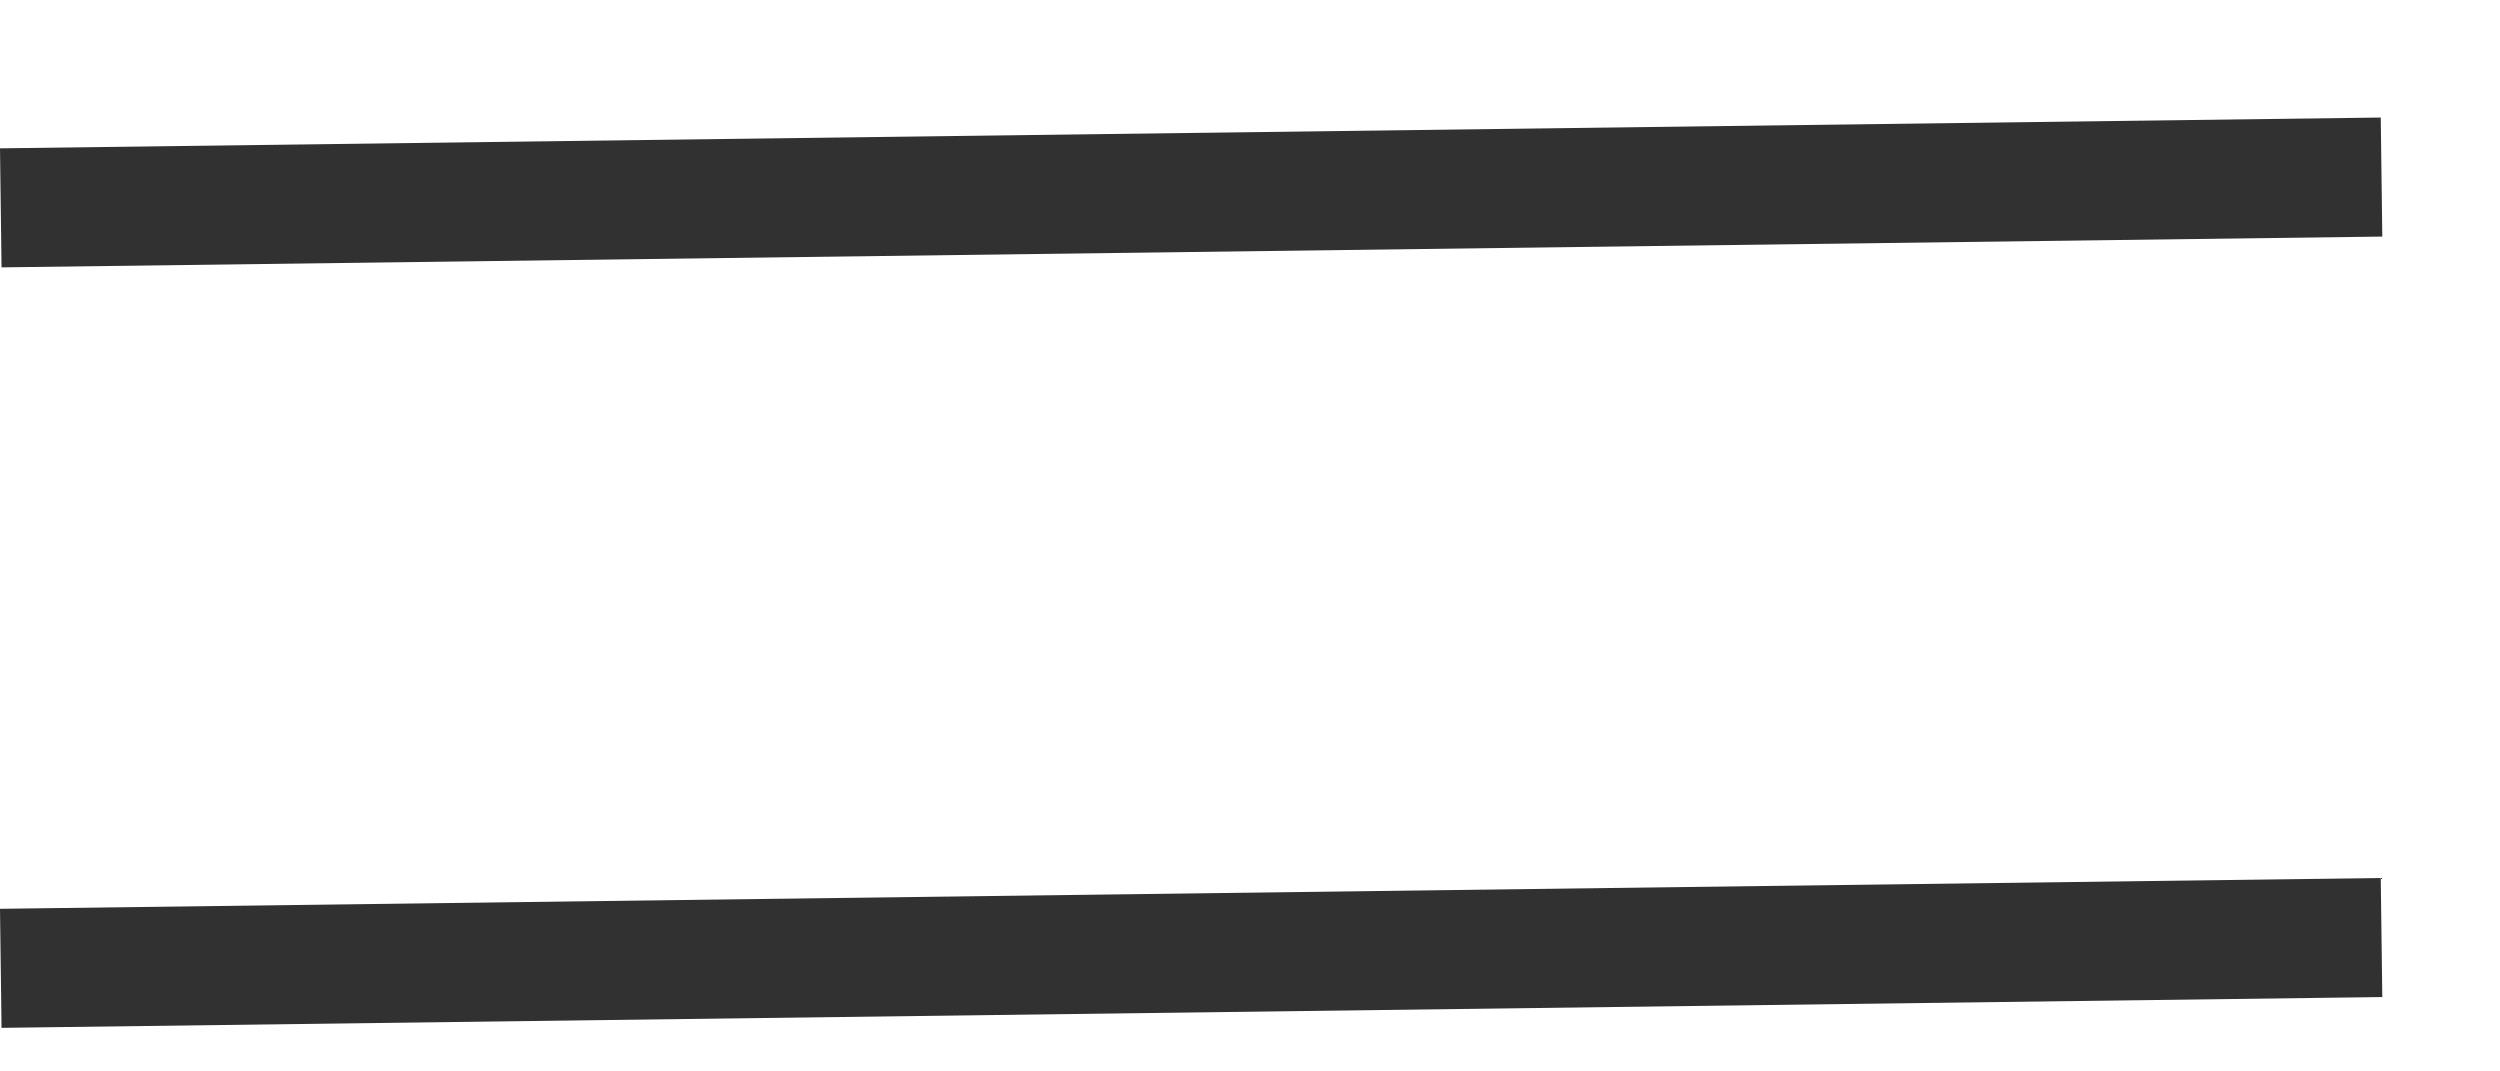
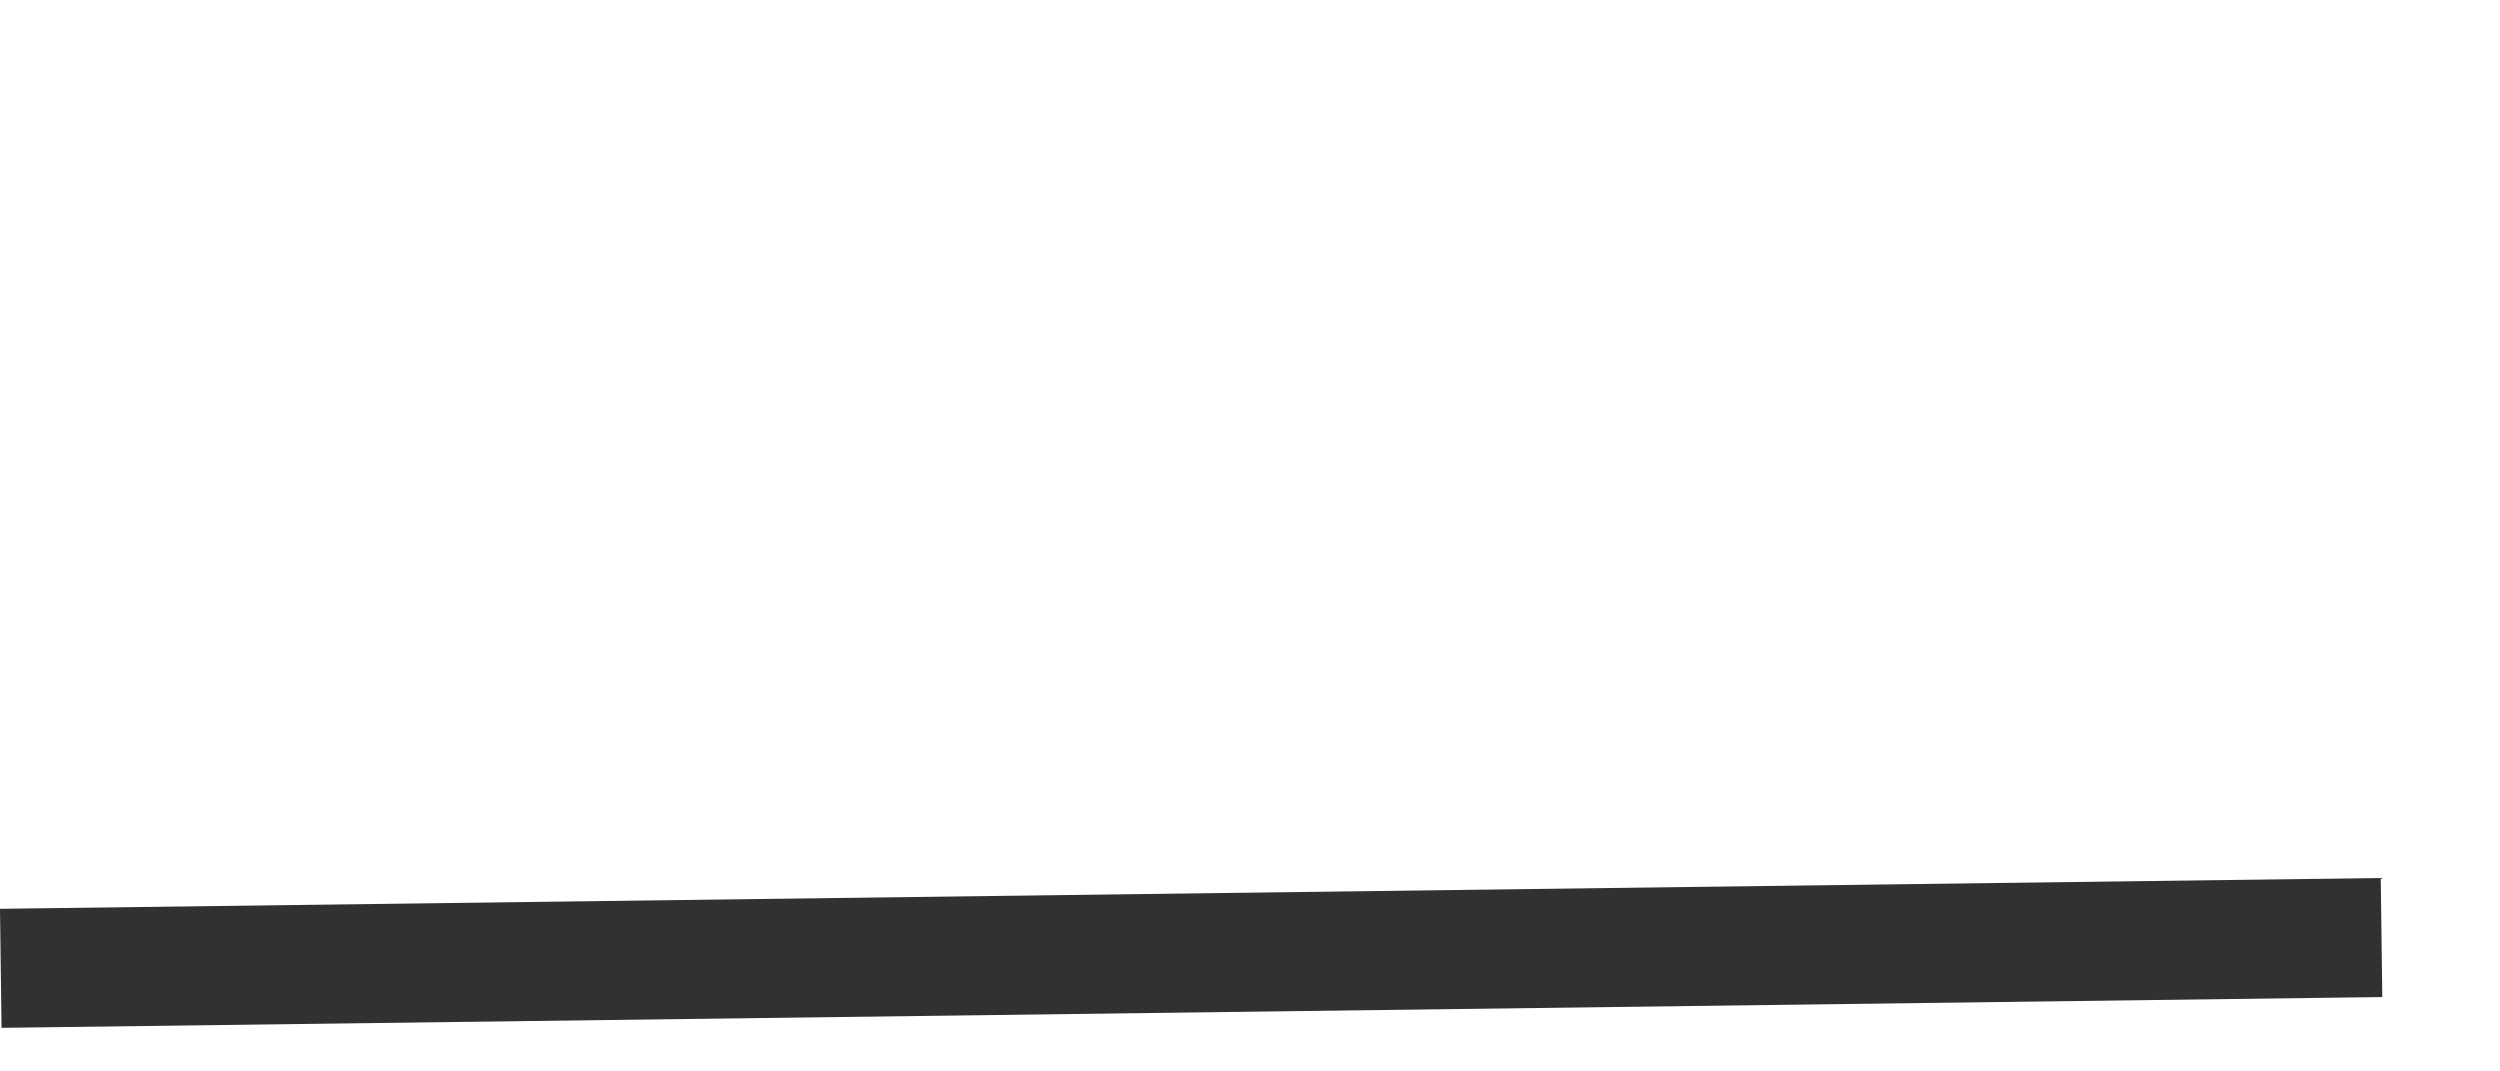
<svg xmlns="http://www.w3.org/2000/svg" width="21" height="9" viewBox="0 0 21 9" fill="none">
  <rect y="7.634" width="20" height="1" transform="rotate(-0.741 0 7.634)" fill="#313131" />
-   <rect y="1.246" width="20" height="1" transform="rotate(-0.741 0 1.246)" fill="#313131" />
</svg>